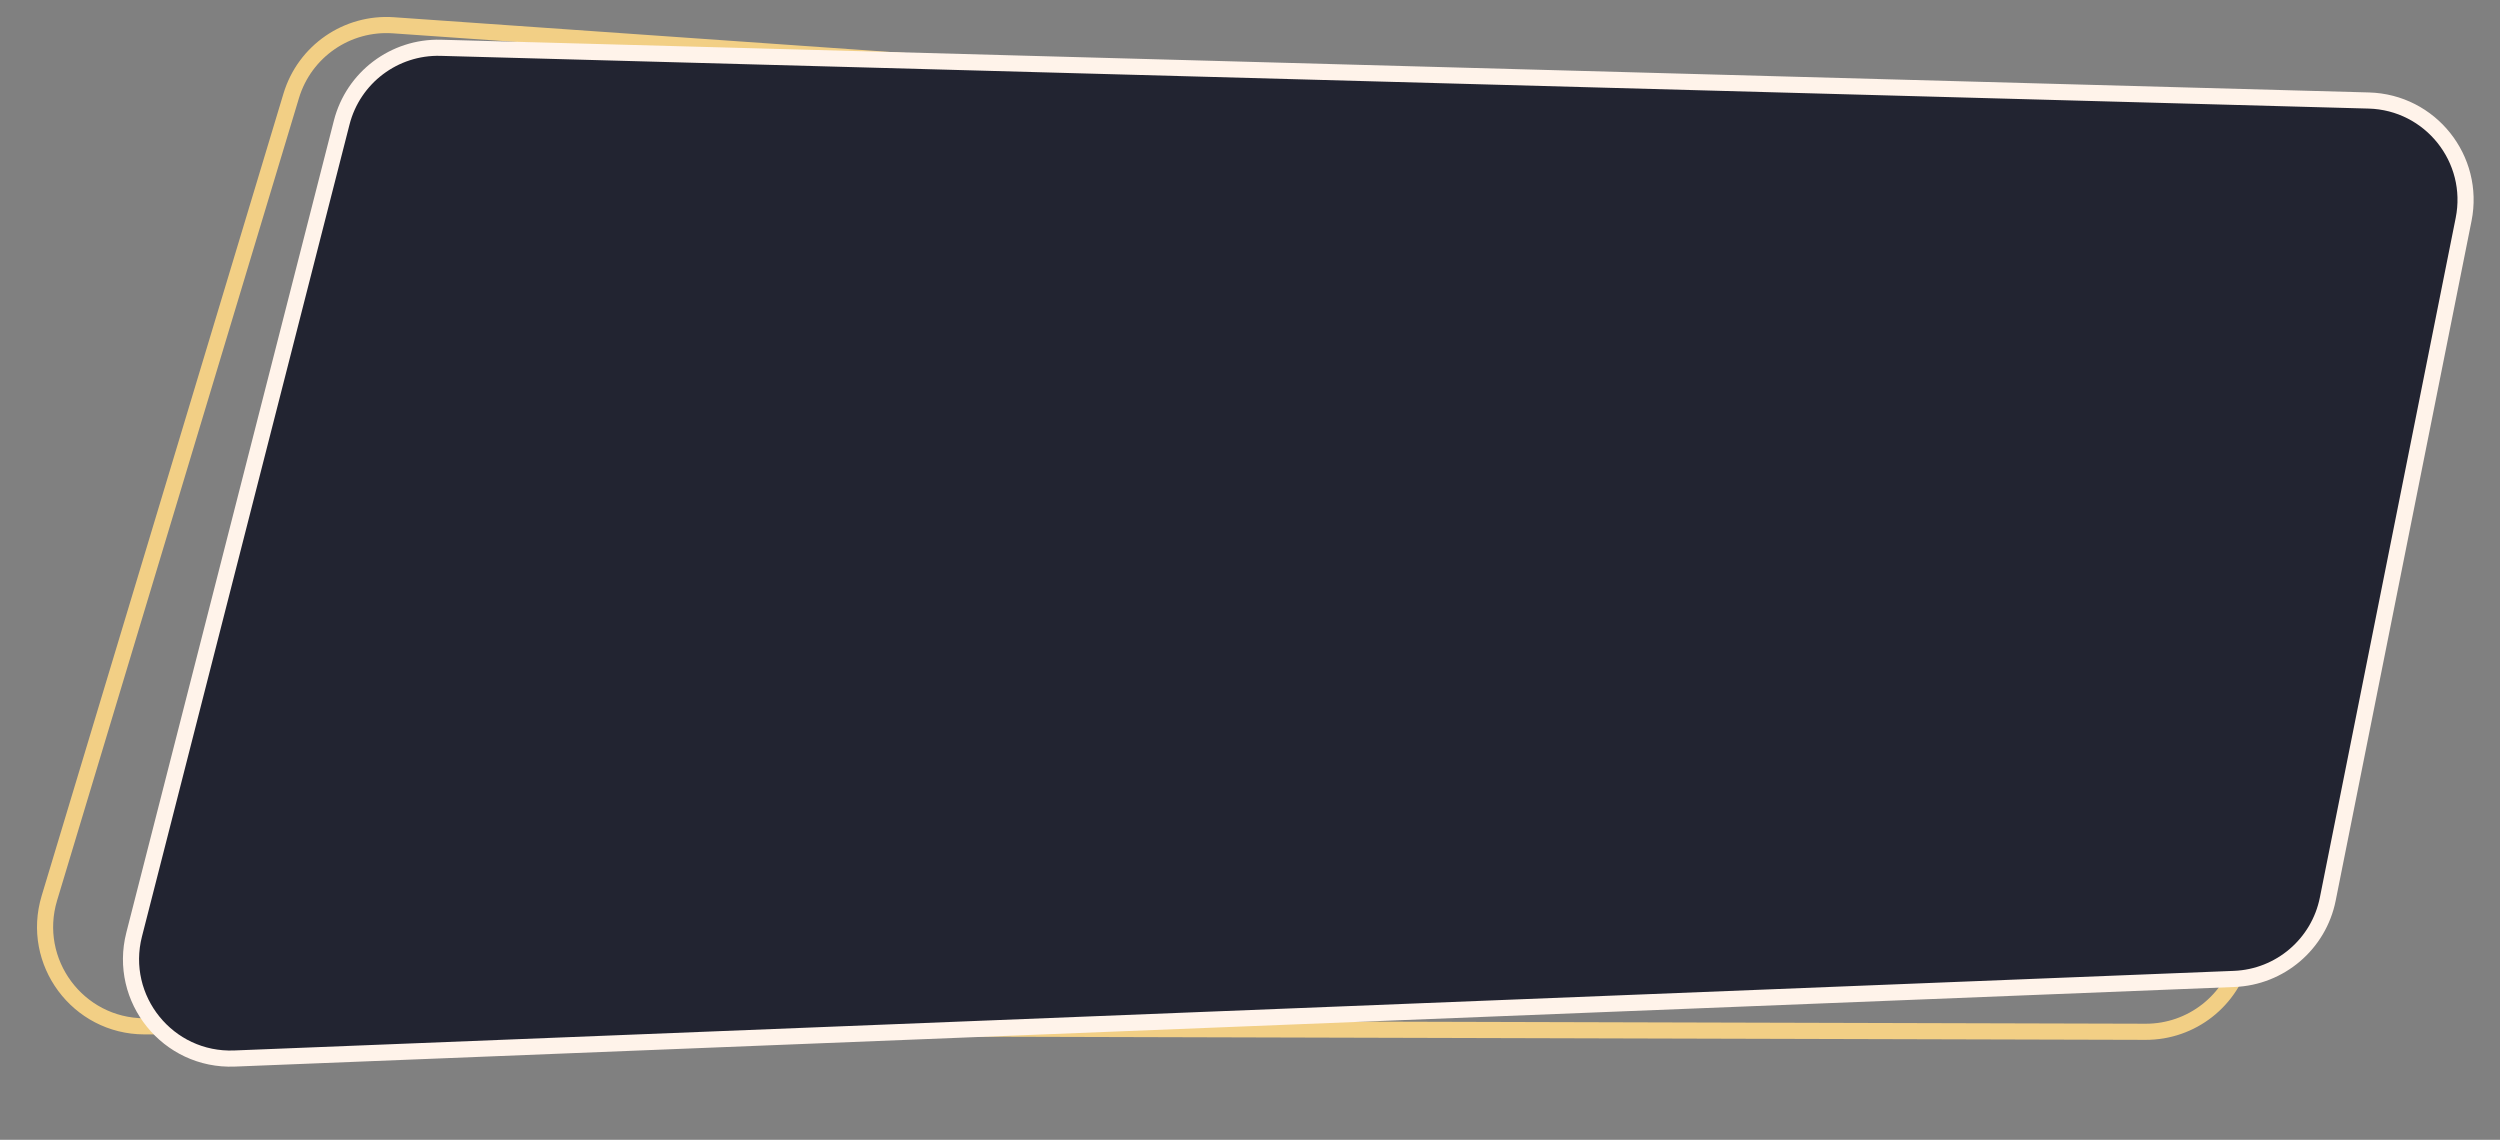
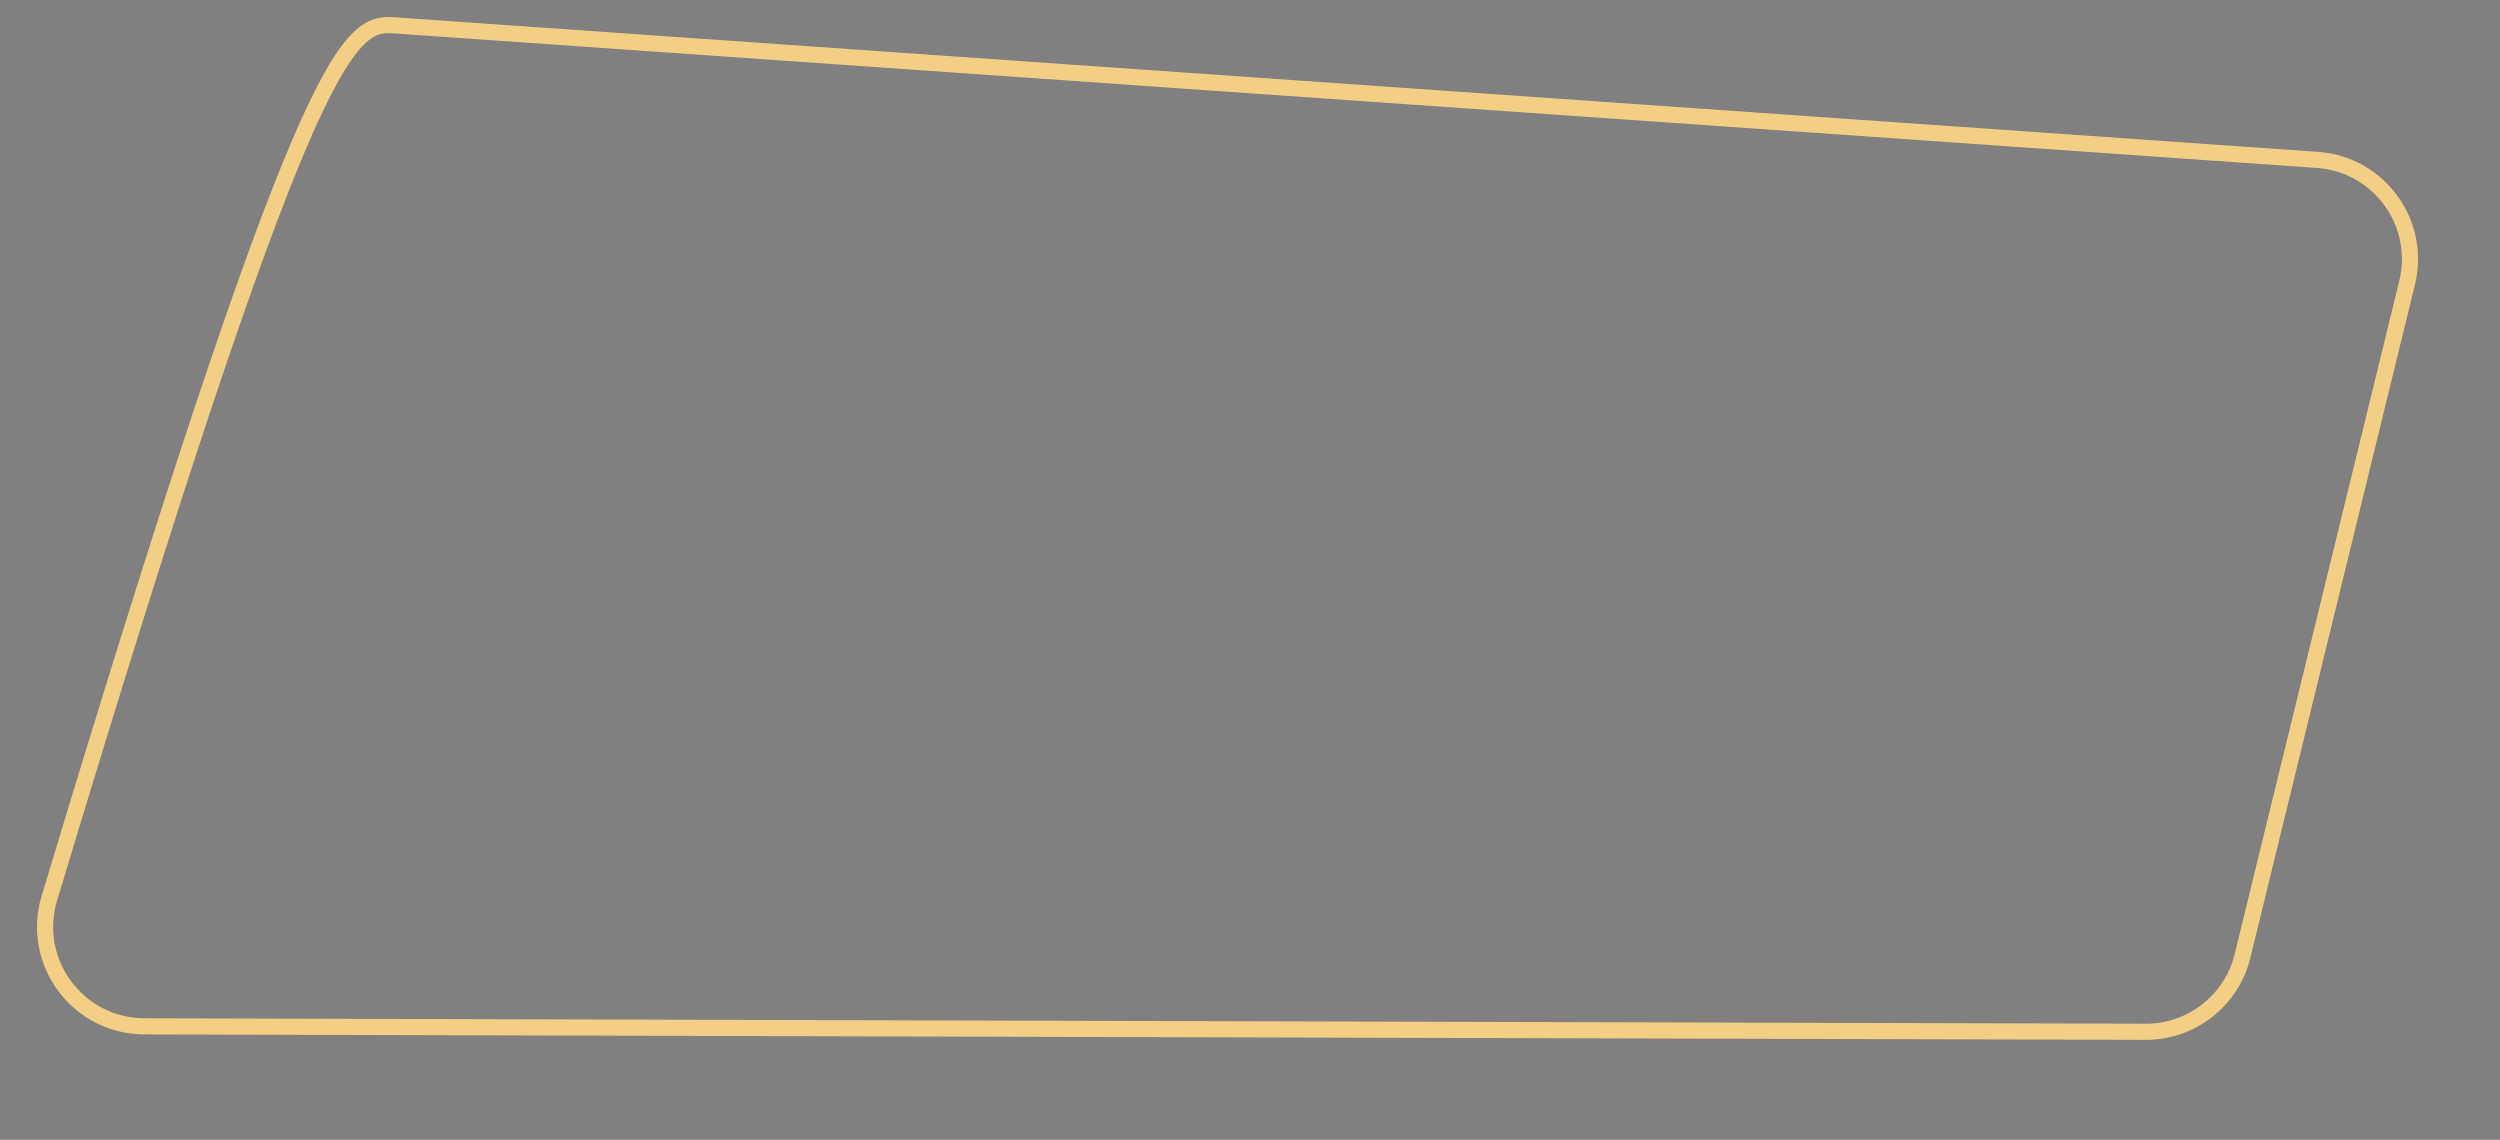
<svg xmlns="http://www.w3.org/2000/svg" width="465" height="212" viewBox="0 0 465 212" fill="none">
  <rect x="0" y="0" width="465" height="212" fill="#808080" stroke="none" />
-   <path d="M73.172 4.702L431.043 29.741C442.482 30.541 450.446 41.45 447.722 52.589L417.109 177.807C415.08 186.106 407.631 191.936 399.087 191.913L26.845 190.899C14.463 190.865 5.609 178.915 9.182 167.06L54.168 17.818C56.662 9.544 64.552 4.099 73.172 4.702Z" stroke="#F2CF85" stroke-width="3" />
-   <path d="M81.985 8.889L440.596 18.696C452.06 19.01 460.48 29.57 458.232 40.815L432.967 167.221C431.293 175.599 424.099 181.74 415.562 182.08L43.613 196.886C31.241 197.379 21.887 185.815 24.953 173.819L63.556 22.8C65.696 14.428 73.347 8.653 81.985 8.889Z" fill="#222431" stroke="#FFF3EA" stroke-width="3" />
+   <path d="M73.172 4.702L431.043 29.741C442.482 30.541 450.446 41.45 447.722 52.589L417.109 177.807C415.08 186.106 407.631 191.936 399.087 191.913L26.845 190.899C14.463 190.865 5.609 178.915 9.182 167.06C56.662 9.544 64.552 4.099 73.172 4.702Z" stroke="#F2CF85" stroke-width="3" />
</svg>